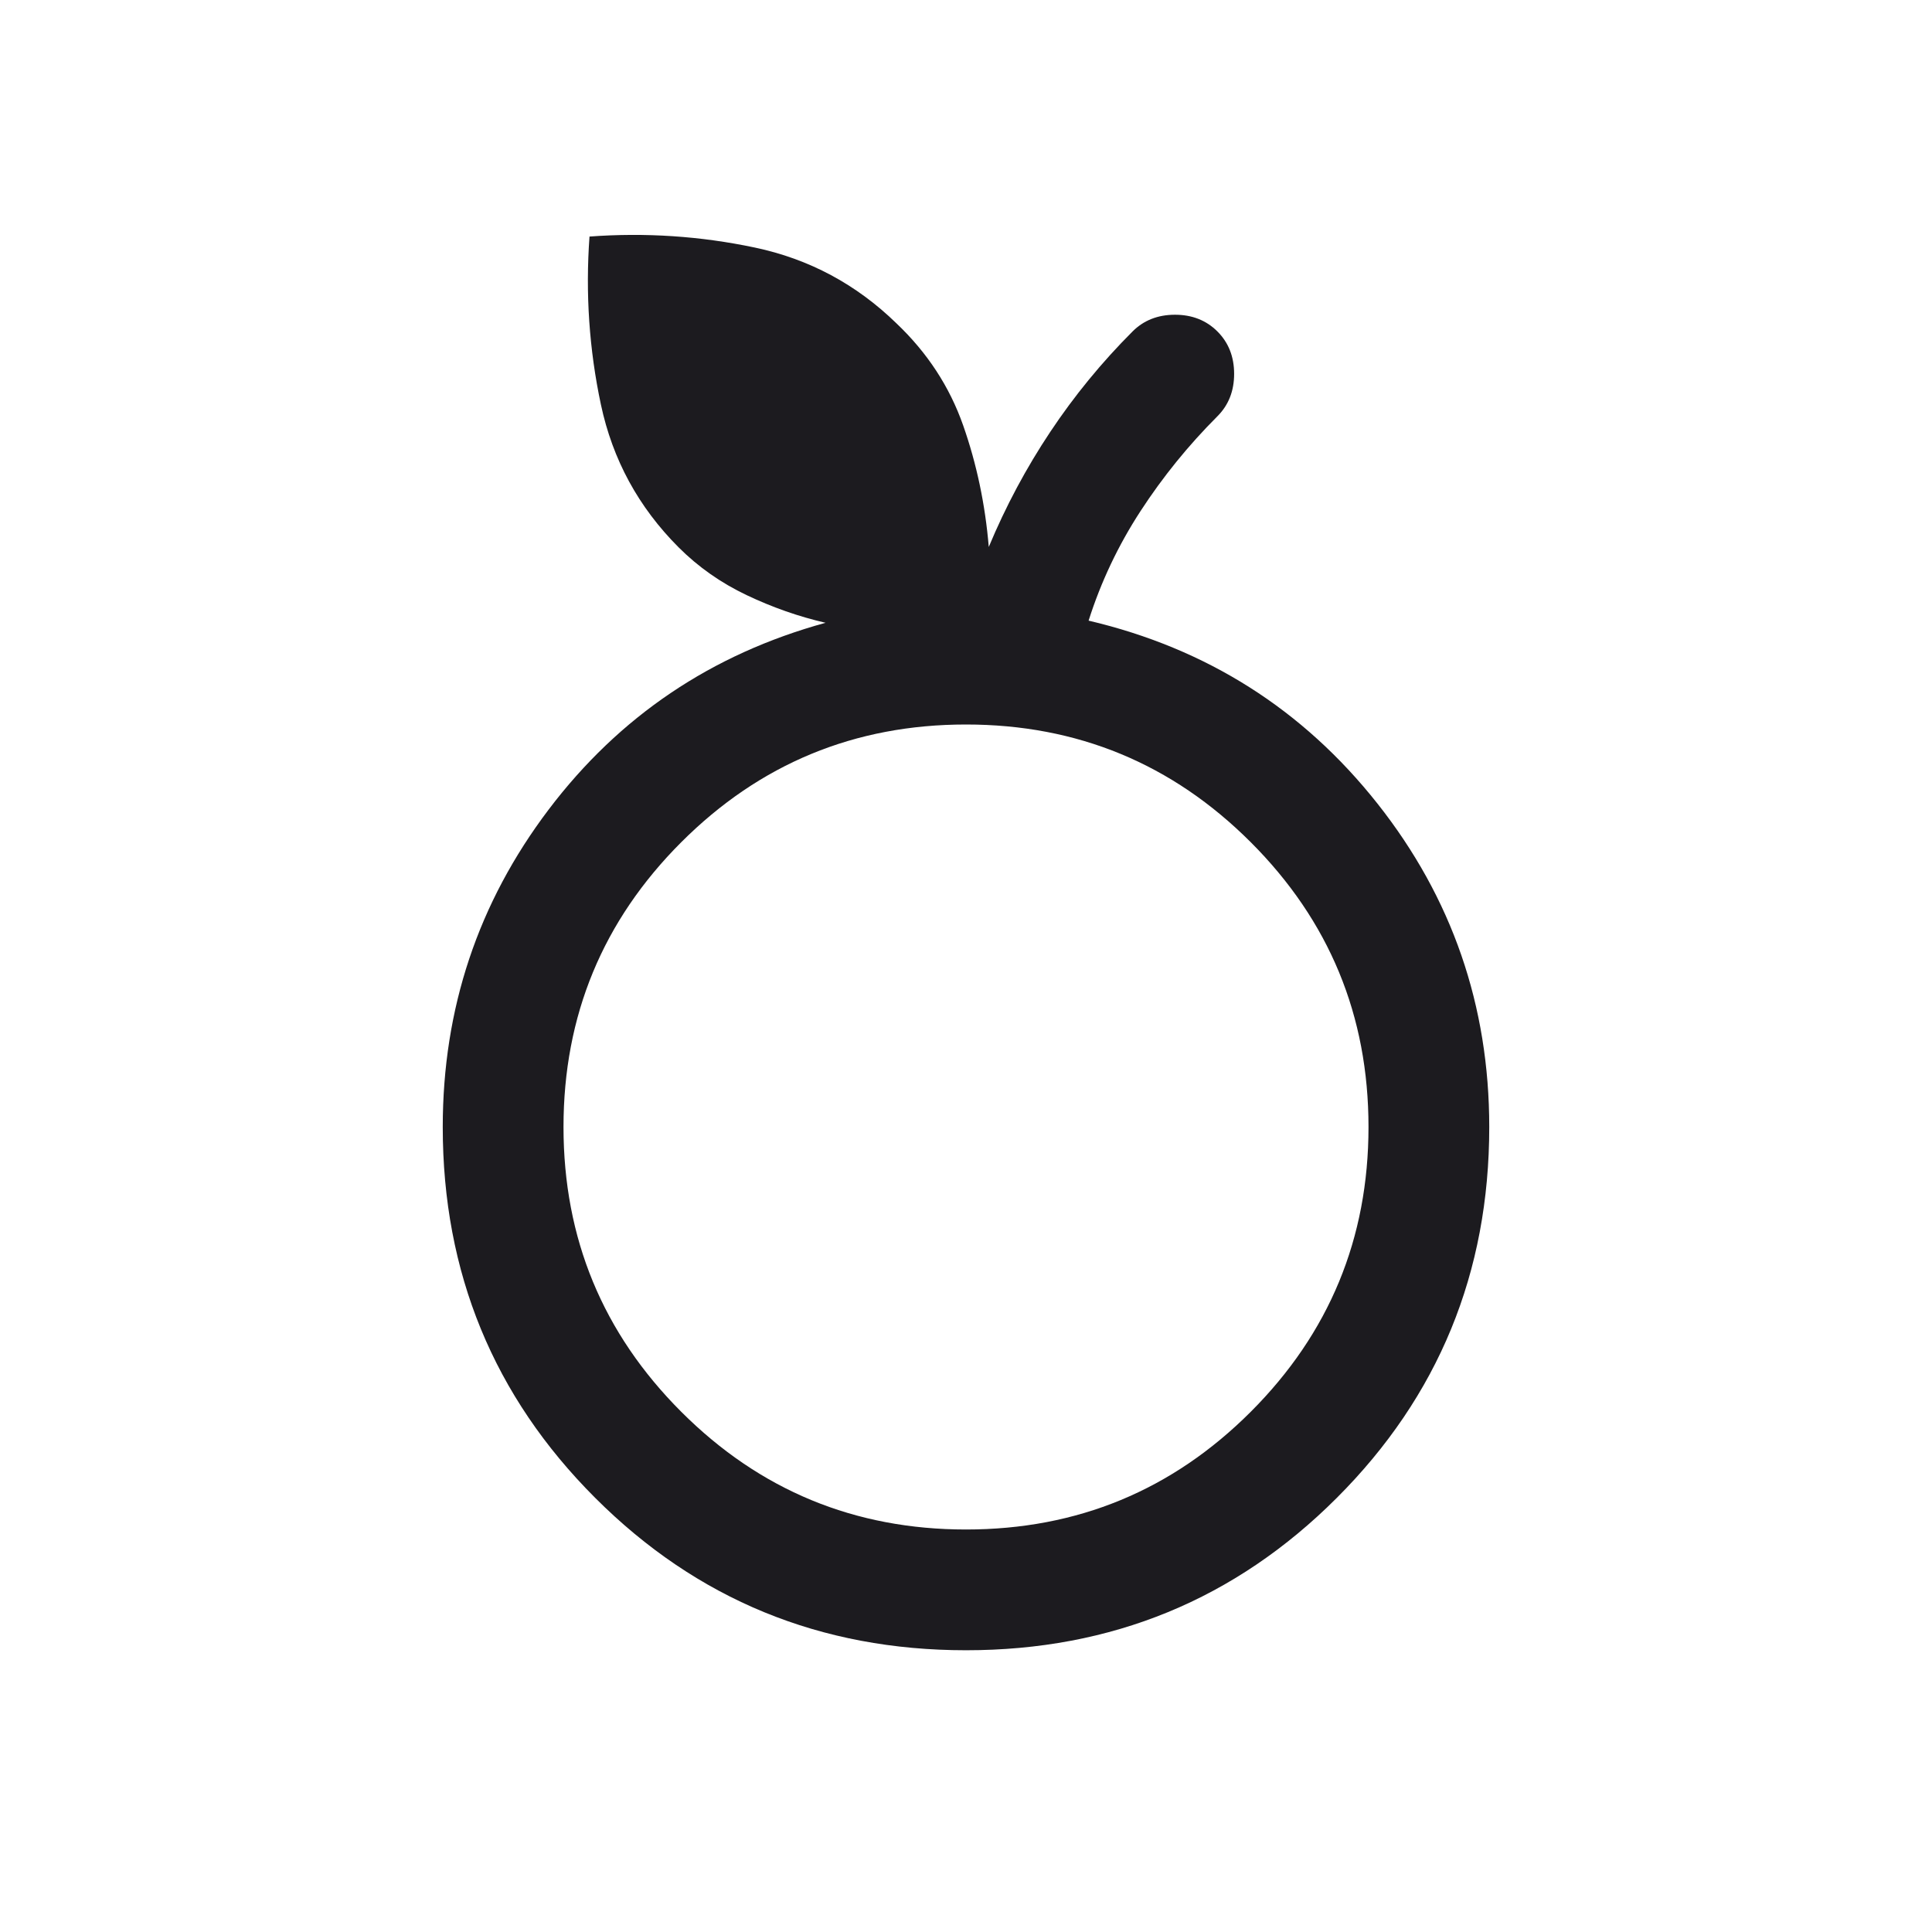
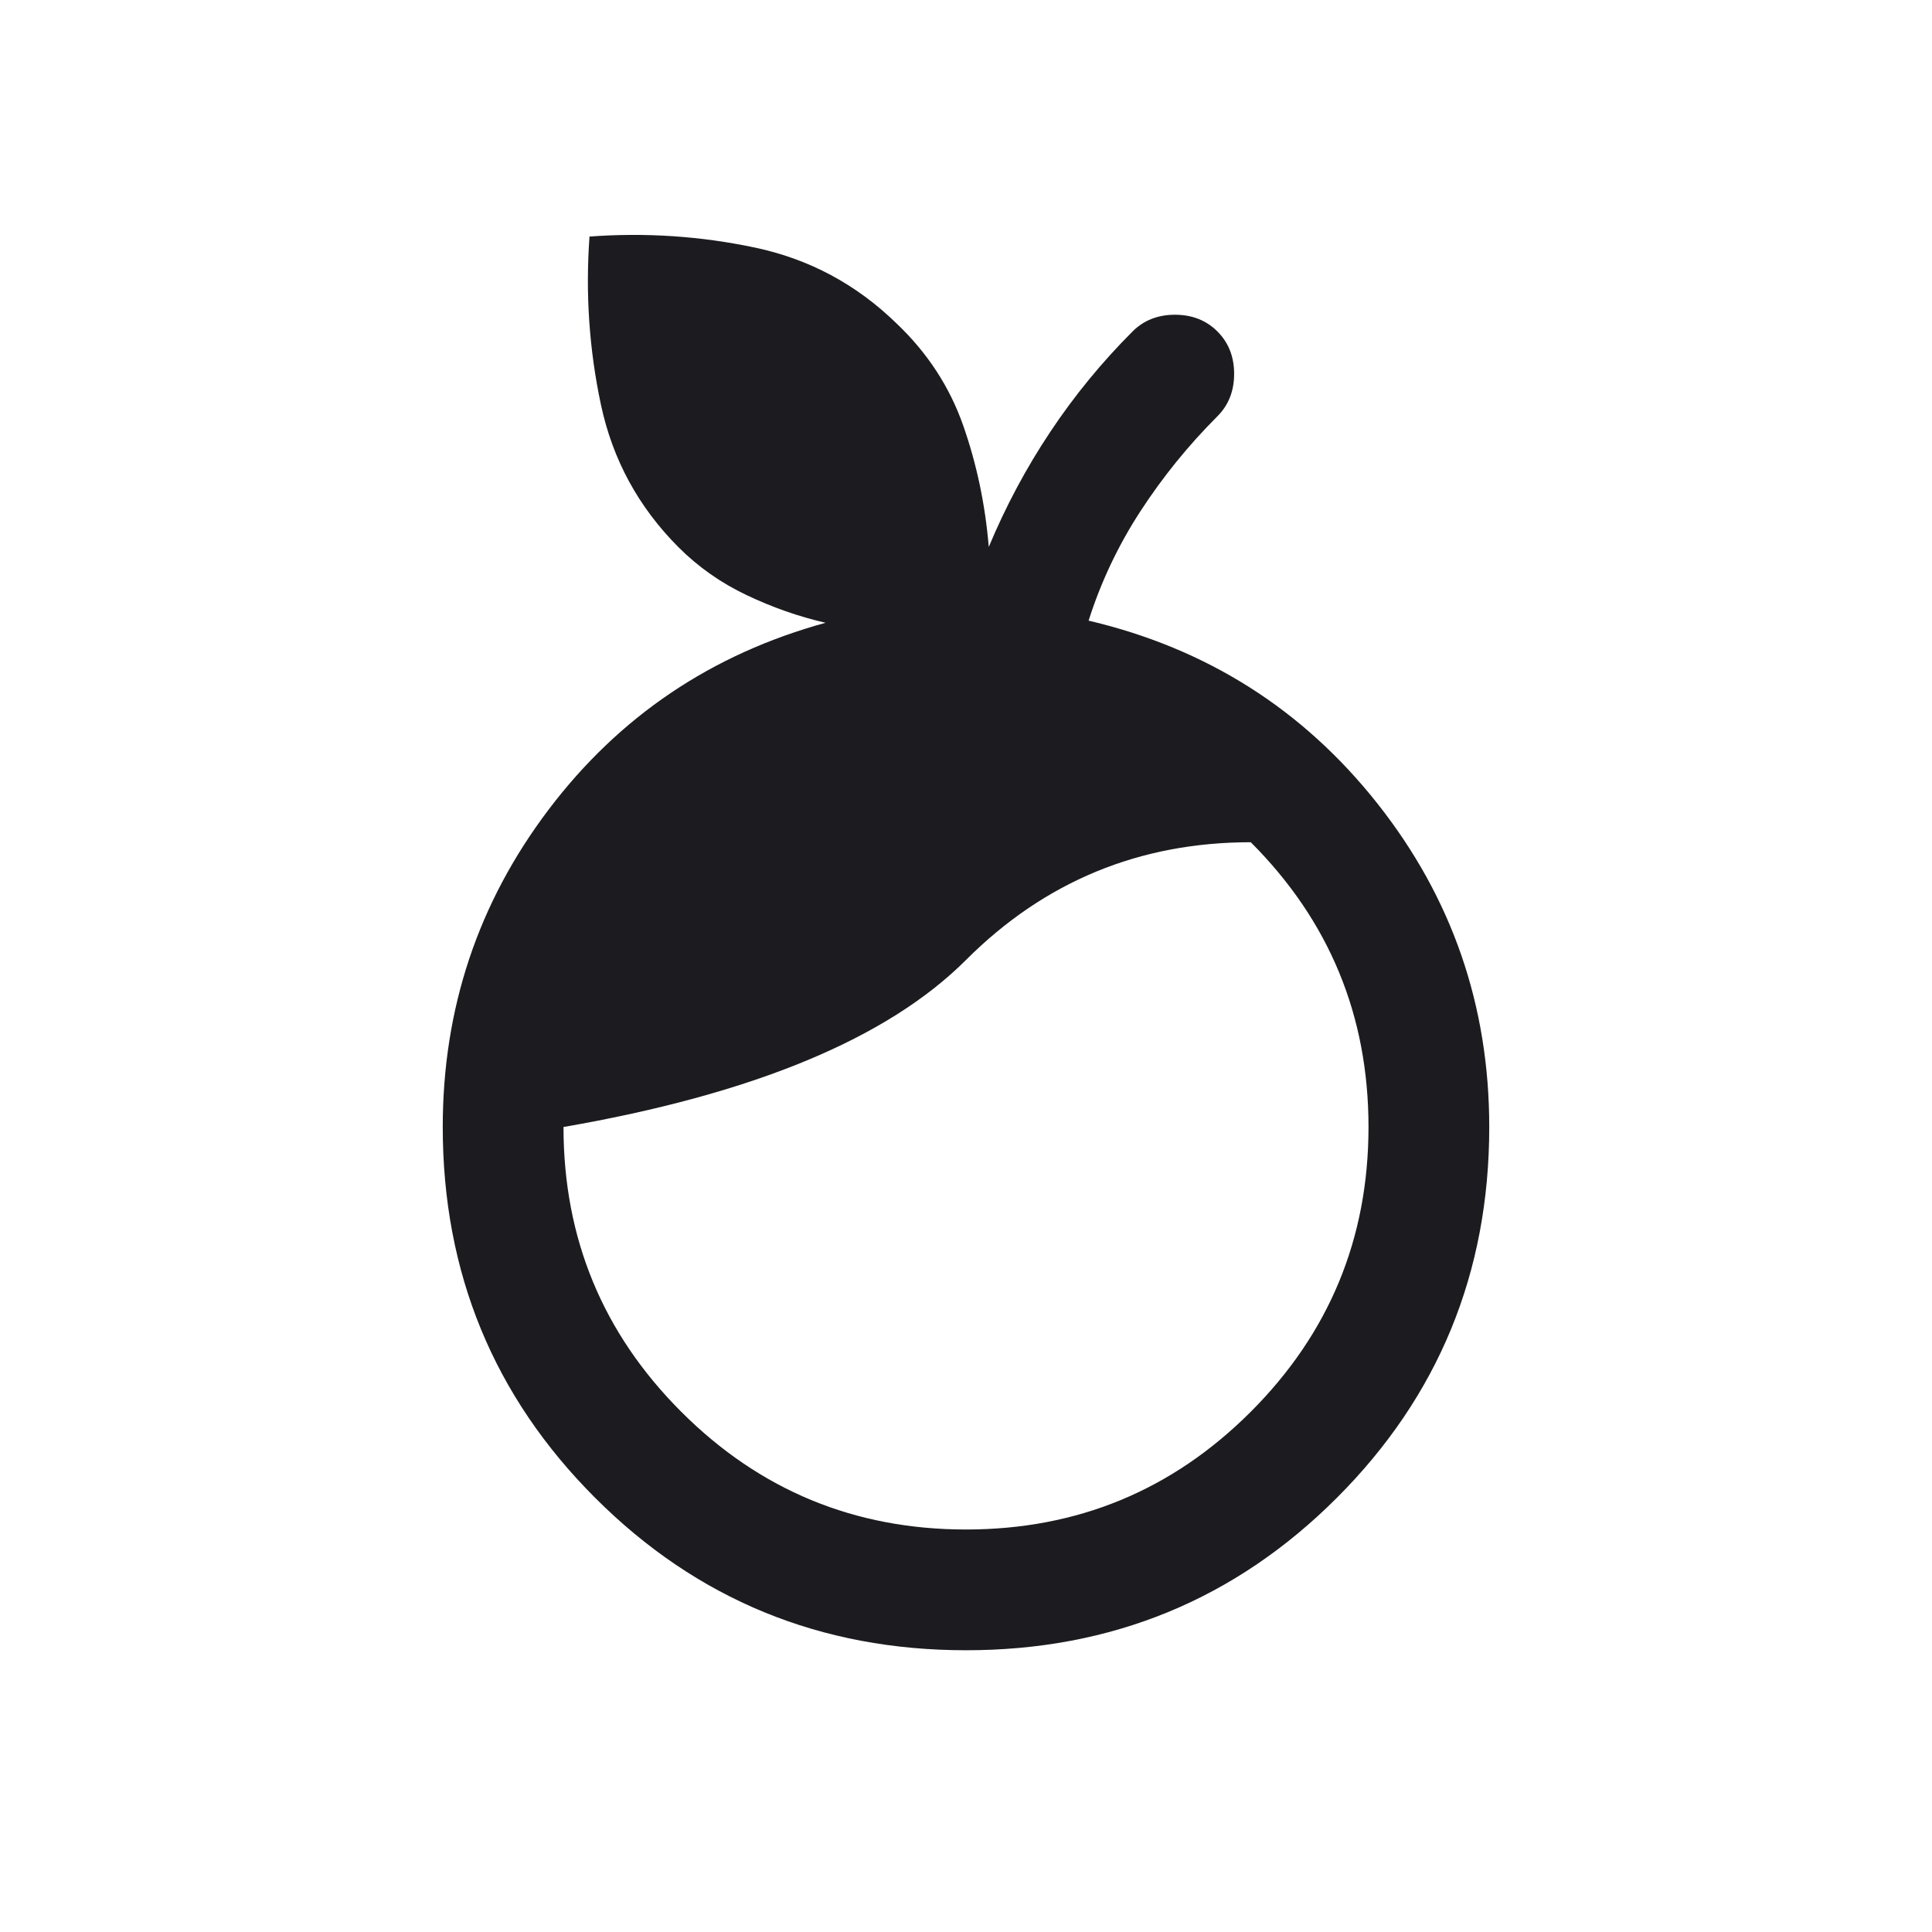
<svg xmlns="http://www.w3.org/2000/svg" height="24px" viewBox="0 -960 960 960" width="24px" fill="#1c1b1f">
-   <path d="M480-140q-108.54 0-184.27-75.73T220-400q0-88.23 52.62-157.73 52.61-69.5 137.61-92.81-20-4.61-39.19-13.73-19.19-9.11-33.81-23.73-29.92-29.92-38.65-71-8.73-41.07-5.66-83.46 41.62-3.08 82.12 5.46 40.5 8.54 70.42 37.69 23 21.85 33.12 50.66 10.11 28.81 12.73 60.42 12.61-30.23 30.54-57.15 17.92-26.93 40.92-49.93 8.31-8.3 21.07-8.3 12.77 0 21.08 8.3 8.31 8.31 8.31 21.08 0 12.77-8.31 21.08-21.61 21.61-38.23 47.15-16.61 25.54-25.77 54.39 88 20.69 143.54 90.92Q740-490.46 740-400q0 108.54-75.73 184.27T480-140Zm0-60q83 0 141.5-58.5T680-400q0-83-58.5-141.5T480-600q-83 0-141.5 58.5T280-400q0 83 58.5 141.5T480-200Zm0-200Z" />
+   <path d="M480-140q-108.54 0-184.27-75.73T220-400q0-88.23 52.62-157.73 52.61-69.5 137.61-92.81-20-4.61-39.19-13.73-19.19-9.11-33.81-23.73-29.92-29.92-38.65-71-8.73-41.07-5.66-83.46 41.62-3.08 82.12 5.46 40.5 8.54 70.42 37.69 23 21.85 33.12 50.66 10.11 28.81 12.73 60.42 12.61-30.23 30.54-57.15 17.92-26.93 40.92-49.93 8.31-8.3 21.07-8.3 12.77 0 21.08 8.3 8.31 8.31 8.31 21.08 0 12.77-8.31 21.08-21.61 21.61-38.23 47.15-16.61 25.54-25.77 54.39 88 20.69 143.54 90.92Q740-490.46 740-400q0 108.54-75.73 184.27T480-140Zm0-60q83 0 141.5-58.5T680-400q0-83-58.5-141.5q-83 0-141.5 58.5T280-400q0 83 58.5 141.5T480-200Zm0-200Z" />
</svg>